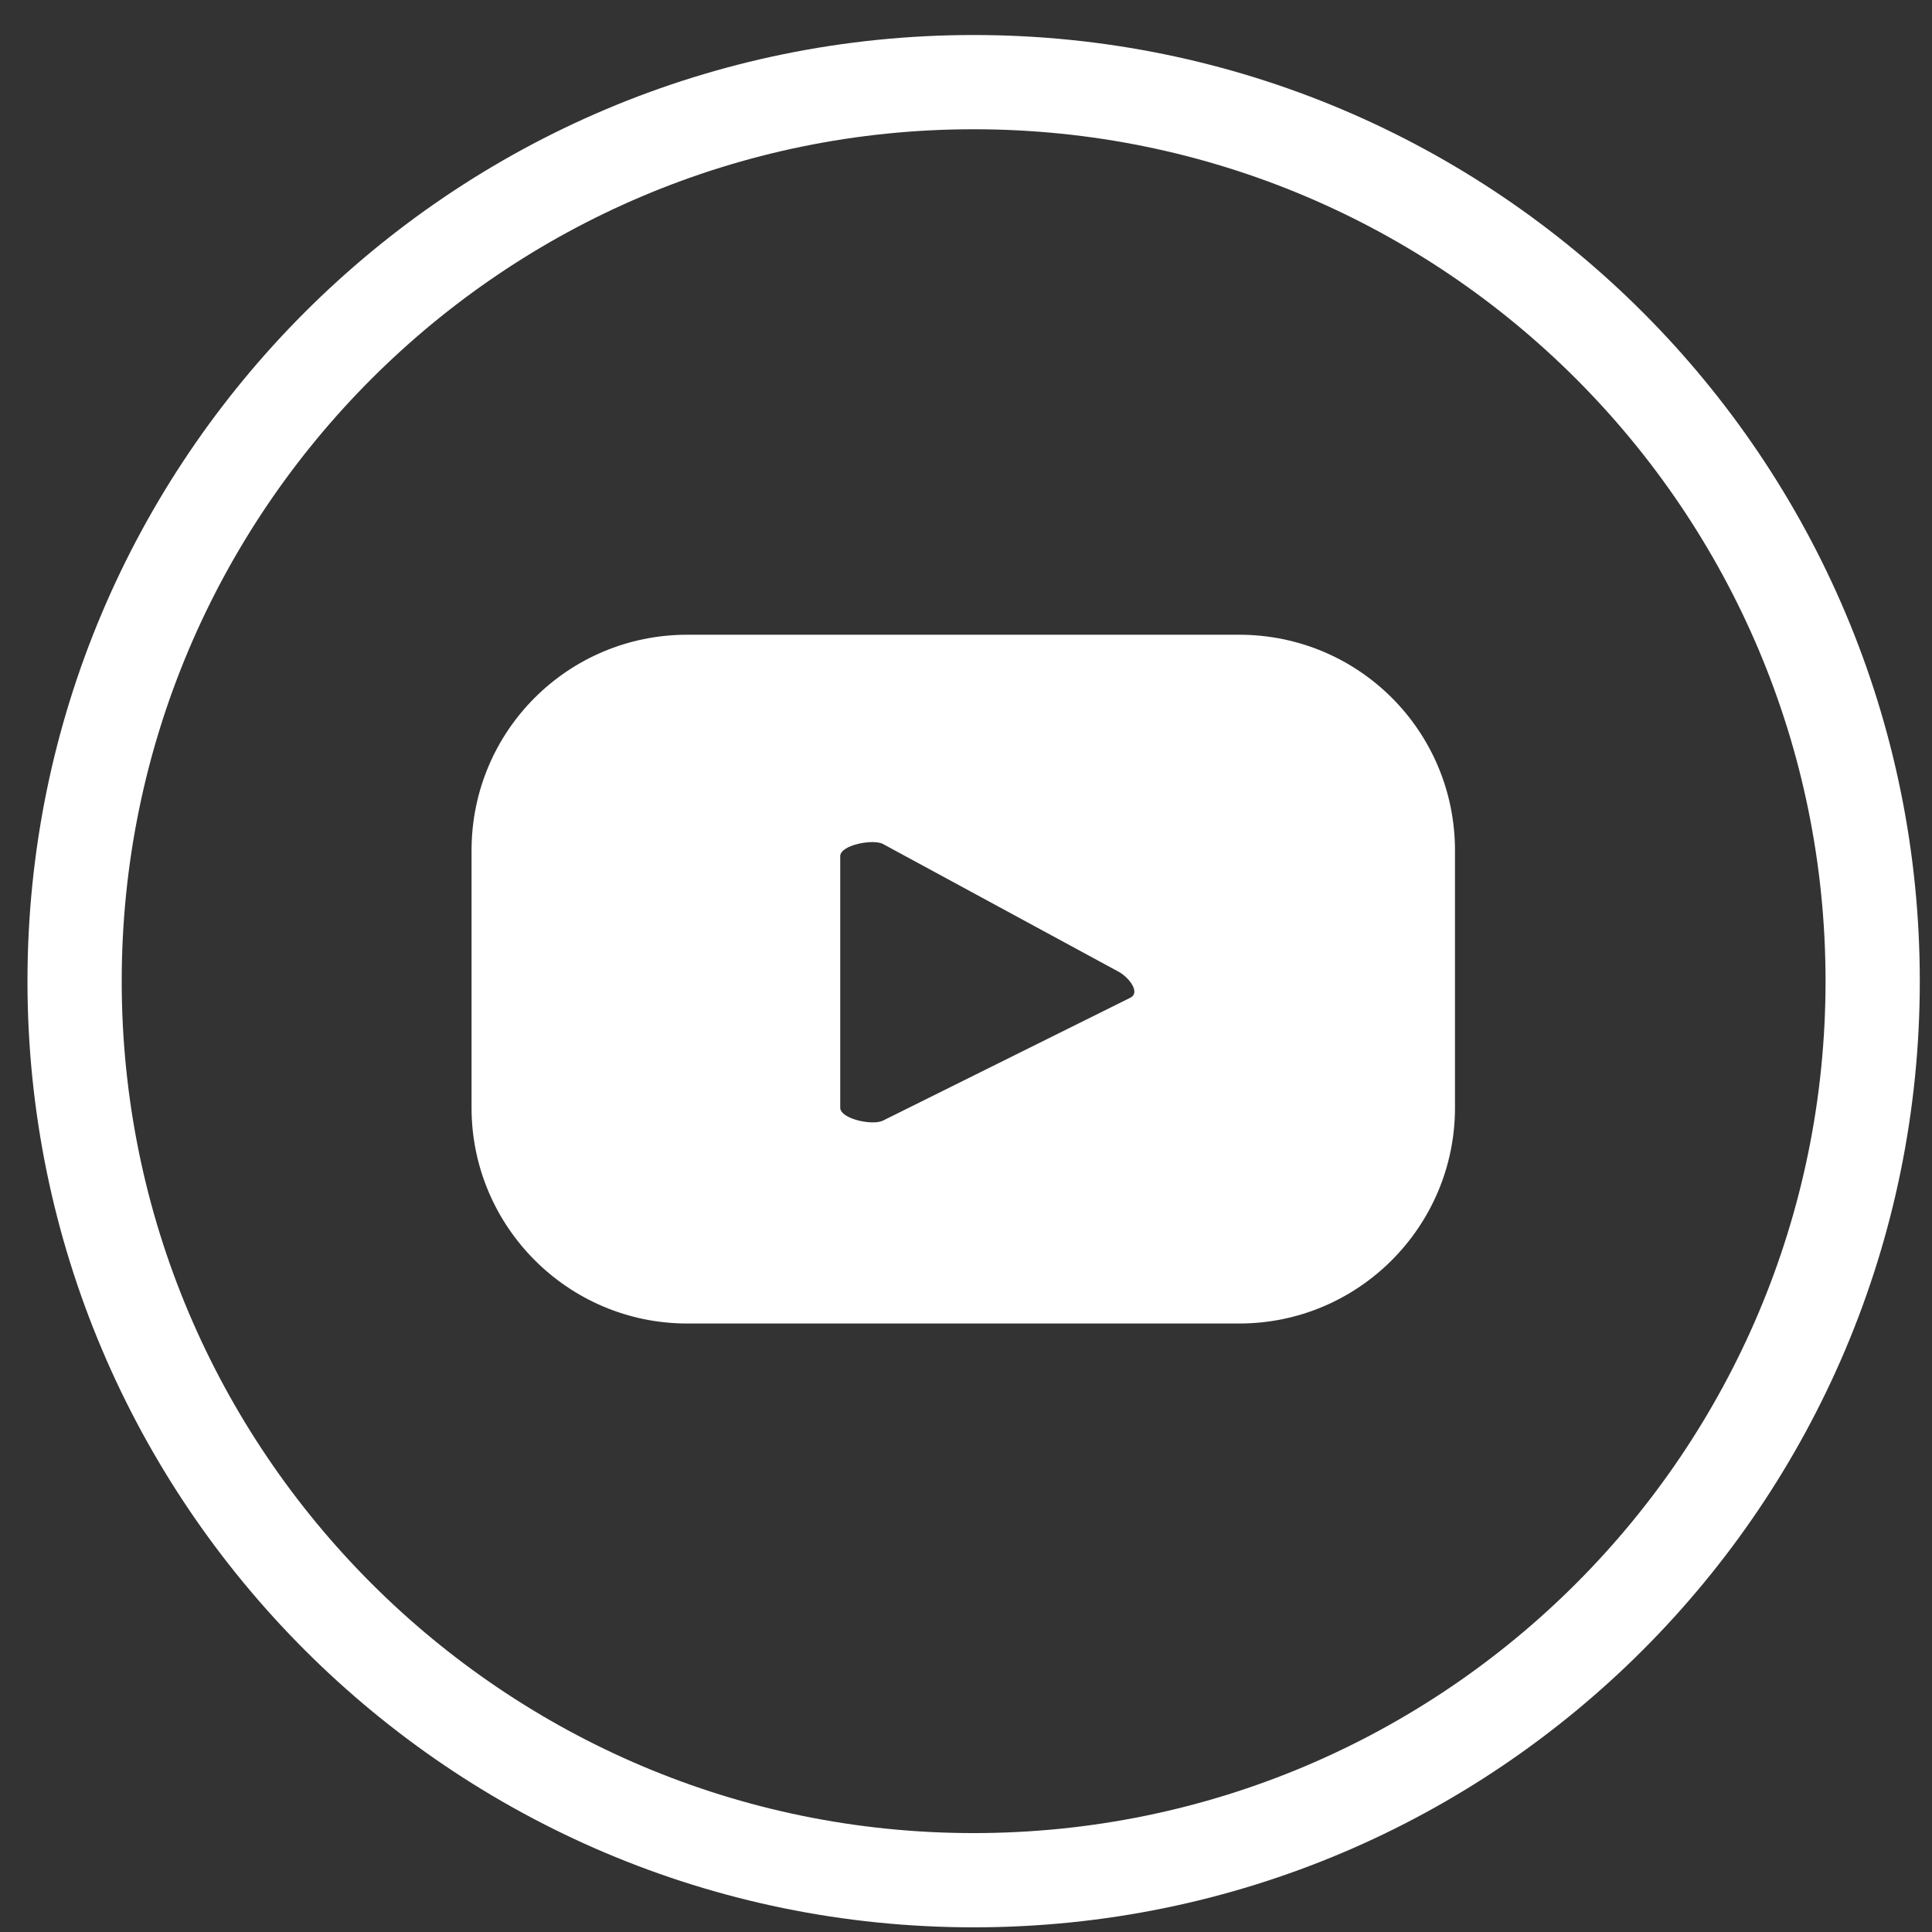
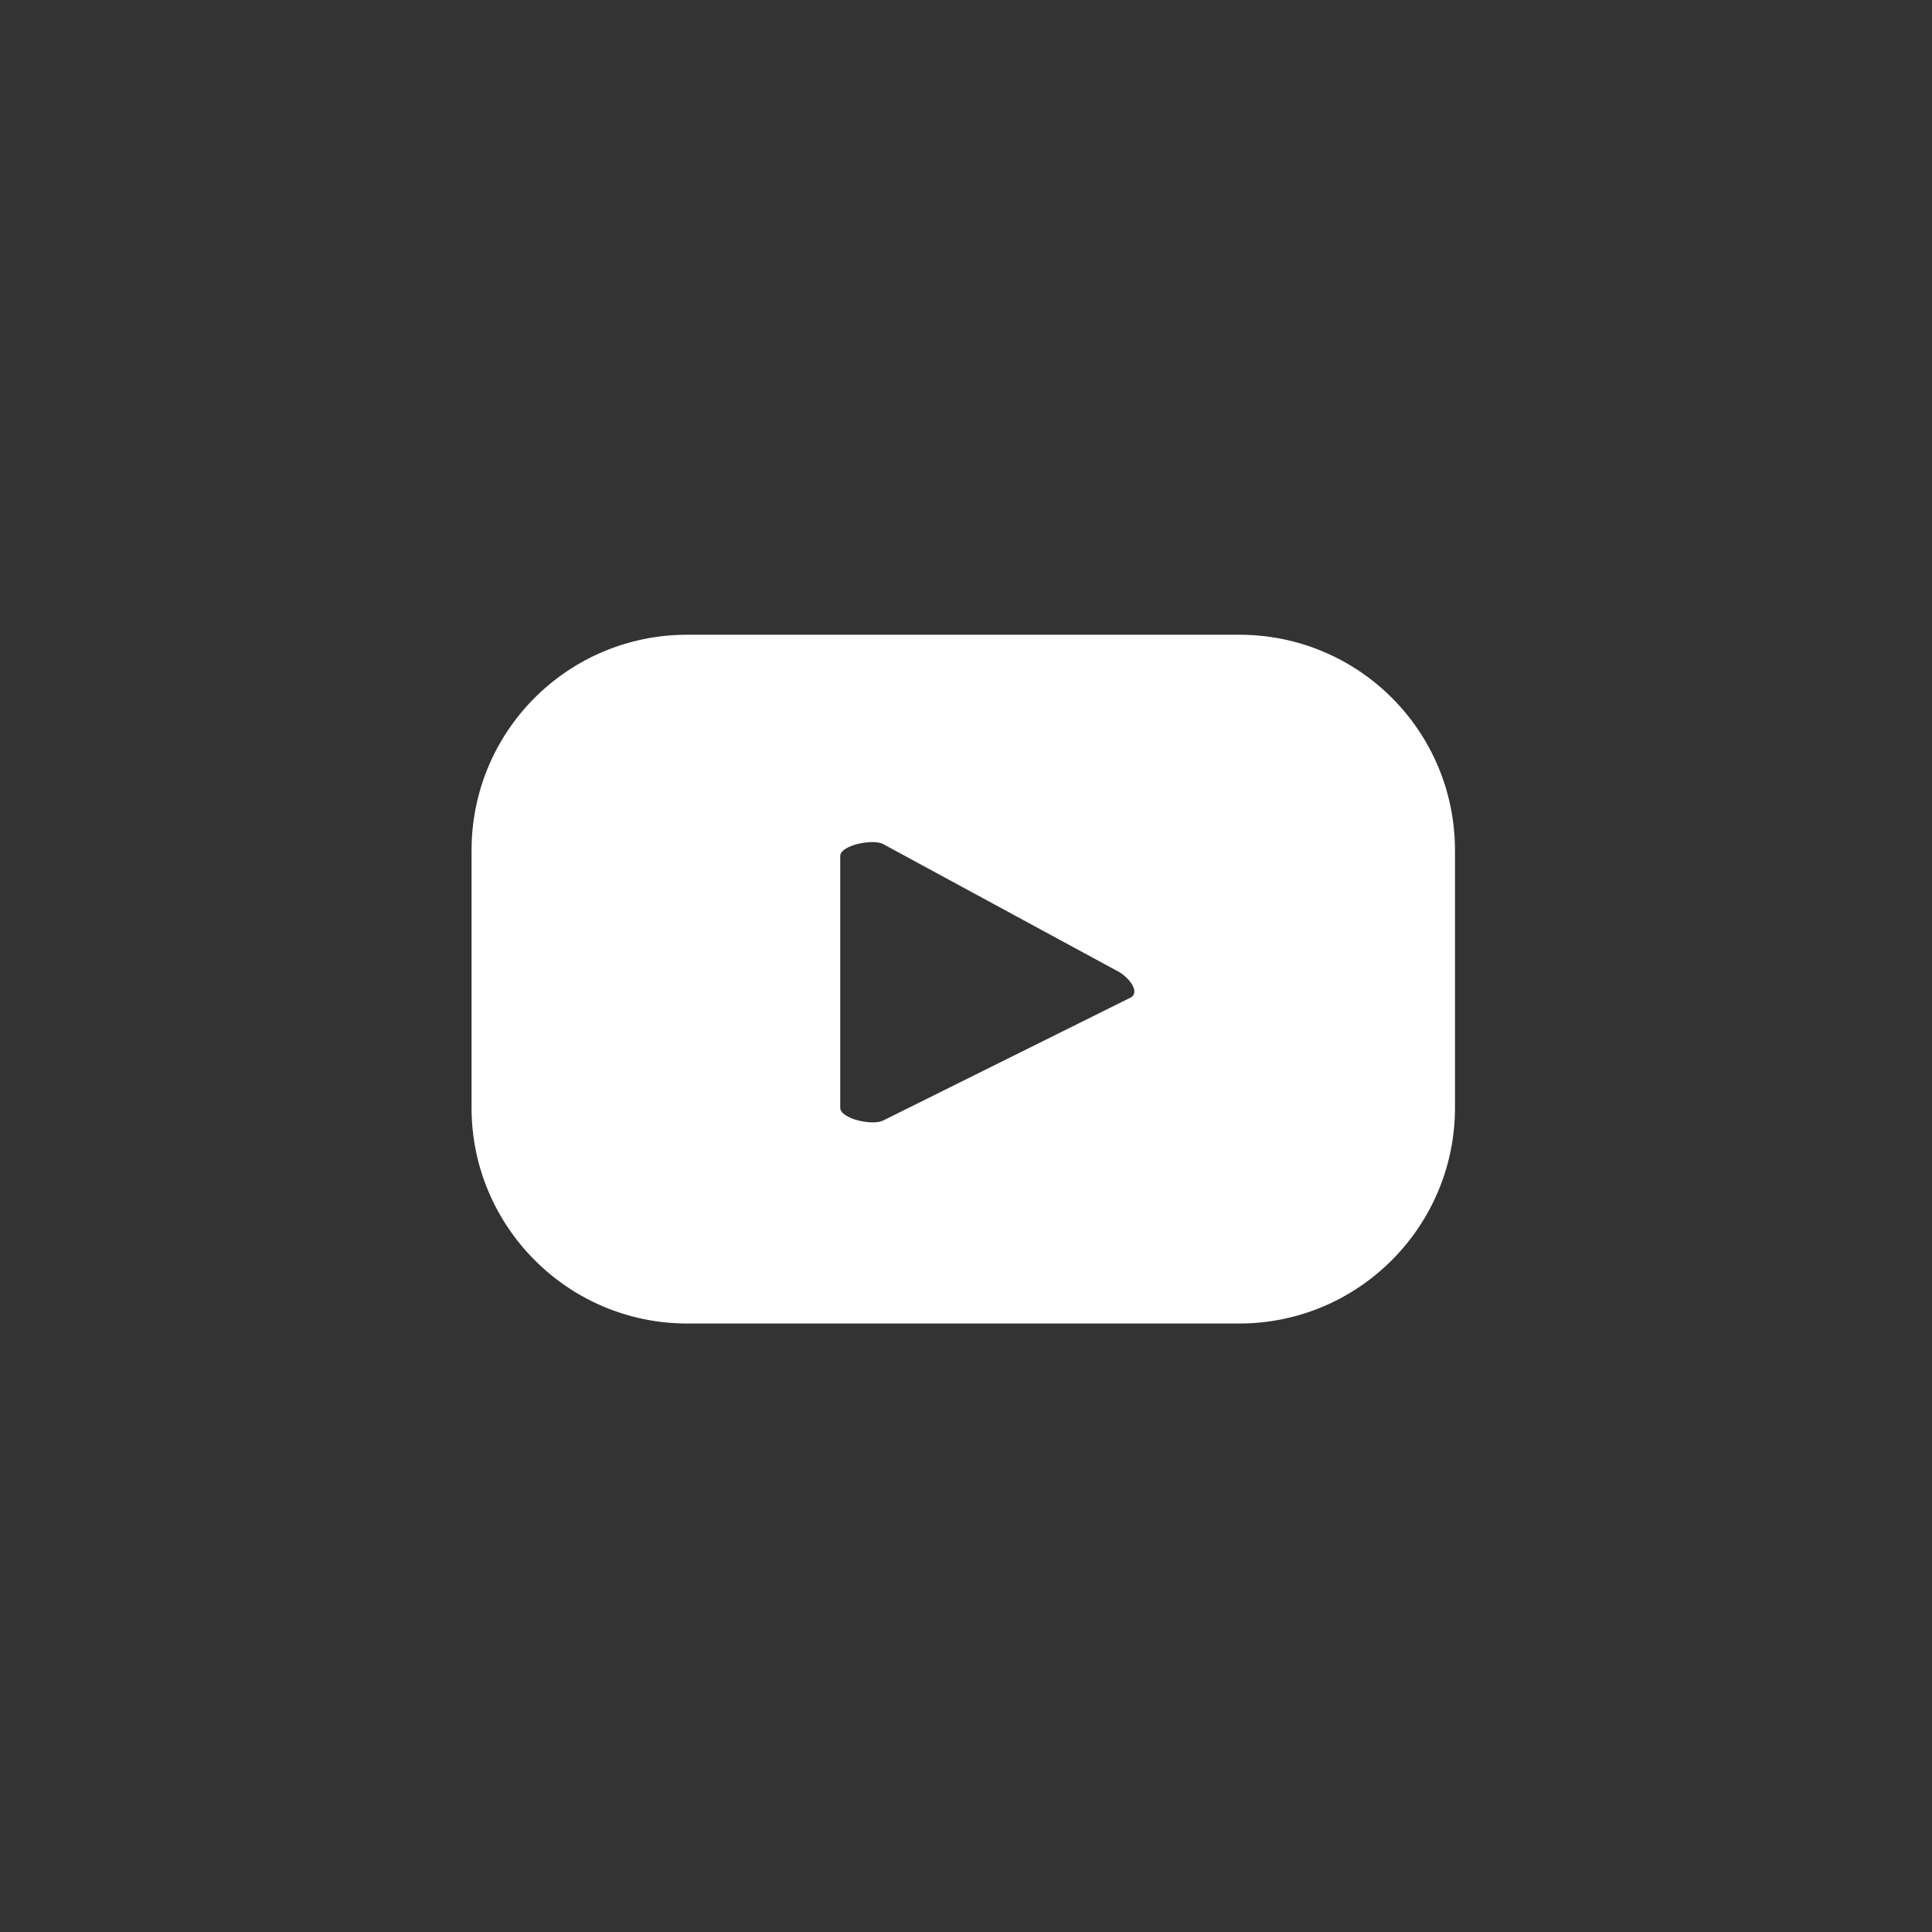
<svg xmlns="http://www.w3.org/2000/svg" width="41" height="41" viewBox="0 0 41 41" fill="none">
  <rect x="0" y="0" width="41" height="41" fill="#333333" stroke="none" />
-   <path d="M39.741 20.822C39.741 31.35 31.207 39.901 20.662 39.901C10.134 39.901 1.583 31.35 1.583 20.822C1.583 10.294 10.134 1.743 20.662 1.743C31.207 1.743 39.741 10.294 39.741 20.822Z" stroke="white" stroke-width="2" />
  <path d="M30.877 18.049C30.877 15.514 28.832 13.47 26.297 13.47H14.586C12.052 13.47 10.007 15.514 10.007 18.049V23.508C10.007 26.026 12.052 28.087 14.586 28.087H26.297C28.832 28.087 30.877 26.026 30.877 23.508V18.049ZM23.982 21.176L18.744 23.778C18.524 23.896 17.831 23.744 17.831 23.508V18.168C17.831 17.931 18.541 17.796 18.744 17.914L23.763 20.635C23.982 20.77 24.202 21.074 23.982 21.176Z" fill="white" />
-   <path d="M39.885 21.193C39.885 31.924 31.182 40.644 20.434 40.644C9.703 40.644 1 31.924 1 21.193C1 10.462 9.703 1.742 20.434 1.742C24.646 1.742 33.758 6.995 34.631 7.899C37.804 11.179 39.885 15.946 39.885 21.193Z" stroke="white" stroke-width="0.077" />
</svg>